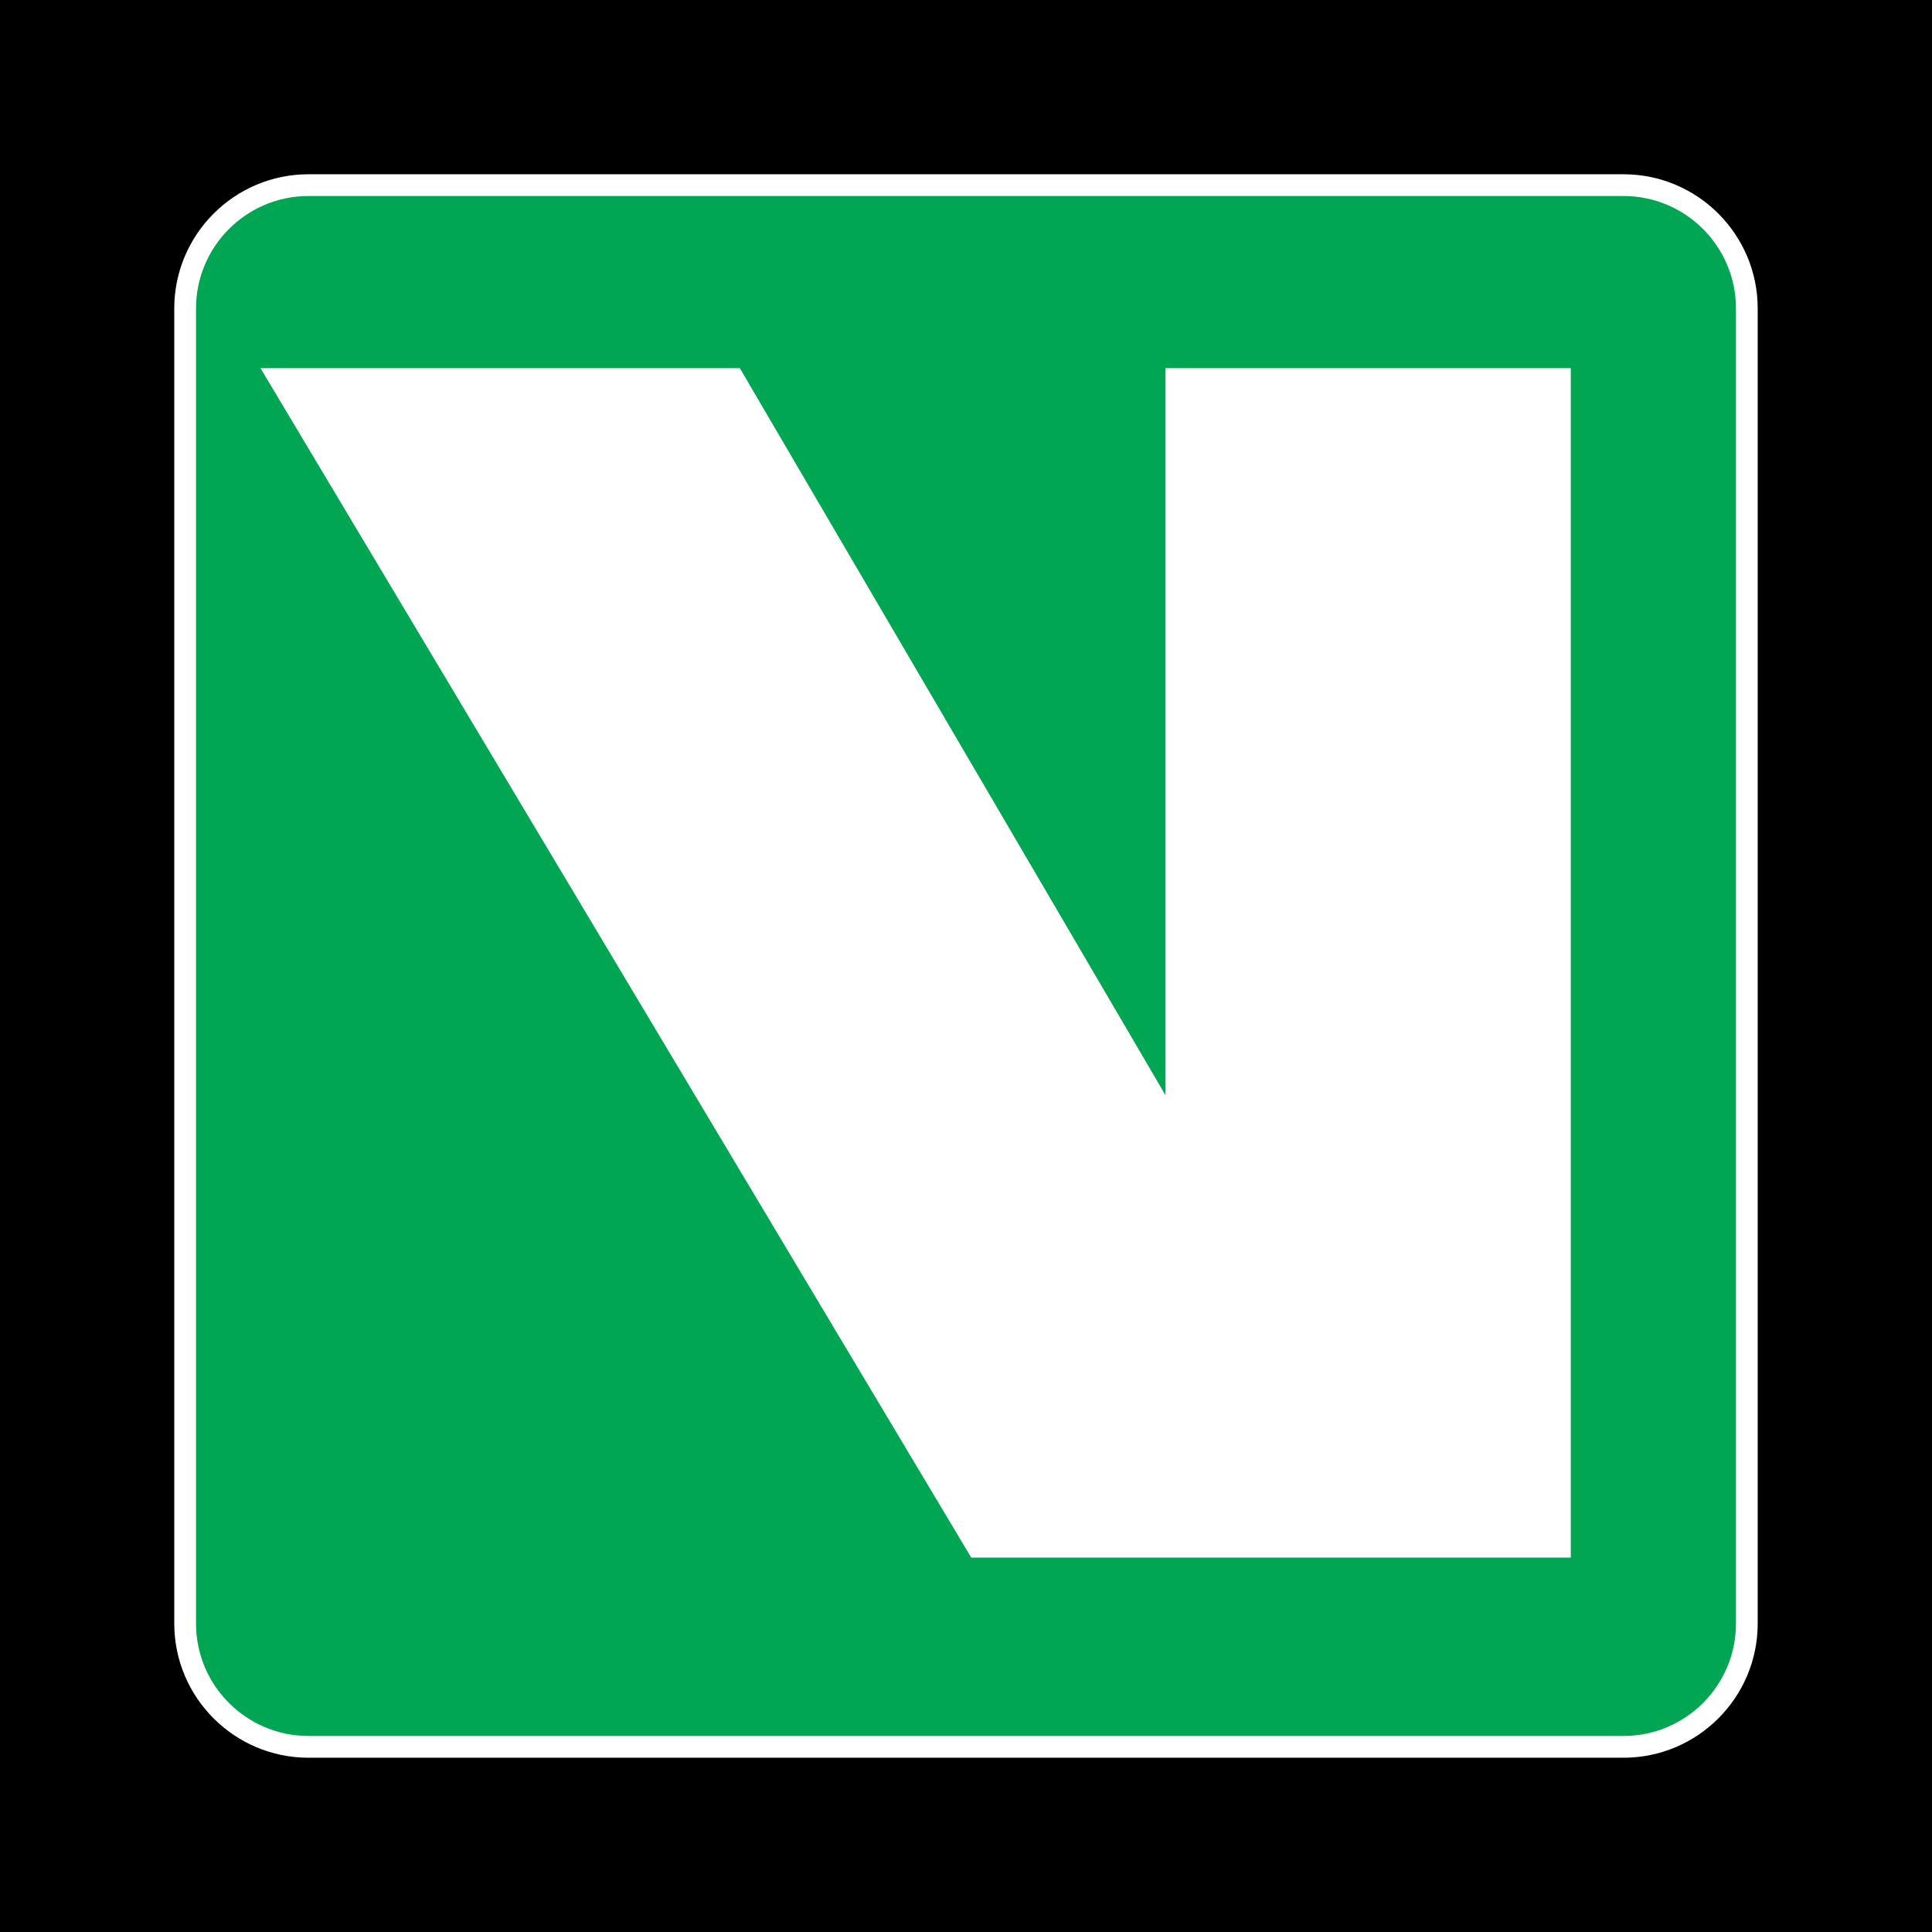
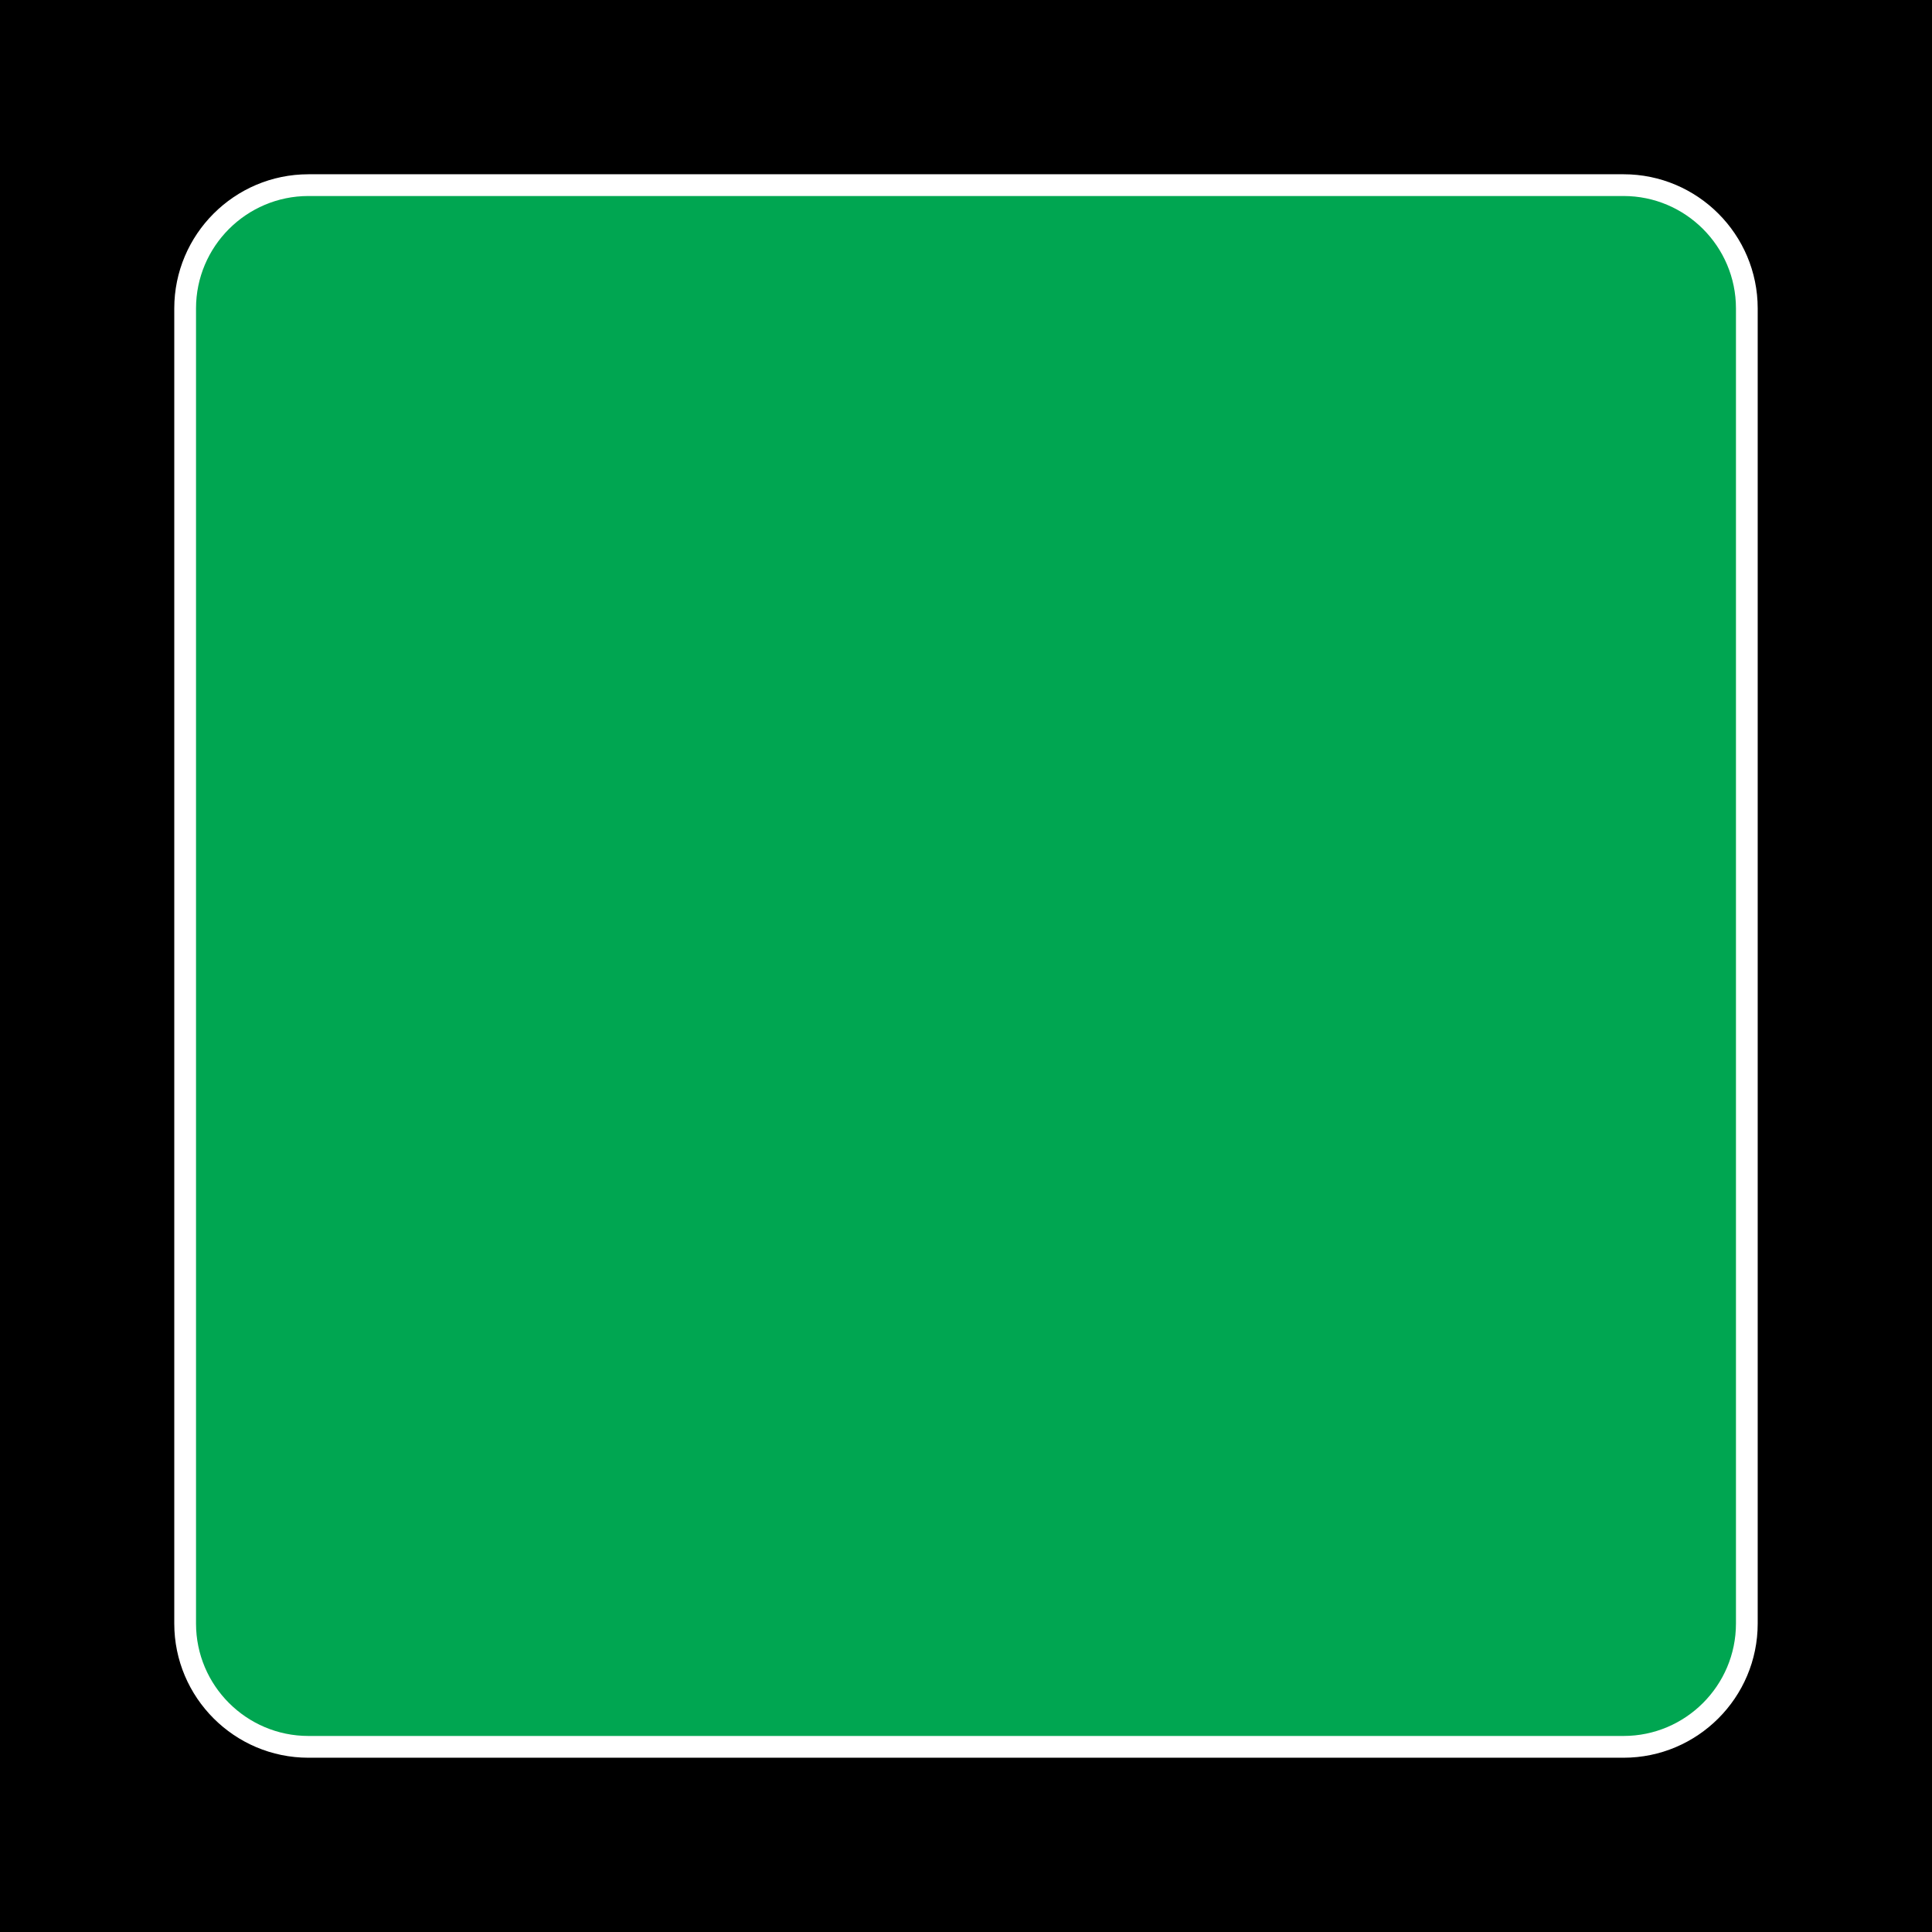
<svg xmlns="http://www.w3.org/2000/svg" version="1.0" id="Layer_1" x="0px" y="0px" width="192.756px" height="192.756px" viewBox="0 0 192.756 192.756" enable-background="new 0 0 192.756 192.756" xml:space="preserve">
  <g>
    <polygon fill-rule="evenodd" clip-rule="evenodd" points="0,0 192.756,0 192.756,192.756 0,192.756 0,0  " />
    <path fill-rule="evenodd" clip-rule="evenodd" fill="#FFFFFF" d="M30.773,17.387c-7.381,0-13.386,6.005-13.386,13.386v131.209   c0,7.382,6.005,13.387,13.386,13.387h131.208c7.38,0,13.385-6.005,13.385-13.387V30.772c0-7.381-6.005-13.386-13.385-13.386H30.773   L30.773,17.387z" />
    <path fill-rule="evenodd" clip-rule="evenodd" fill="#00A651" d="M19.557,161.981V30.772c0-6.184,5.032-11.216,11.216-11.216   h131.208c6.184,0,11.216,5.032,11.216,11.216v131.209c0,6.186-5.032,11.216-11.216,11.216H30.773   C24.589,173.197,19.557,168.167,19.557,161.981L19.557,161.981z" />
-     <polygon fill-rule="evenodd" clip-rule="evenodd" fill="#FFFFFF" points="25.988,36.733 73.815,36.733 116.281,109.271    116.281,36.733 156.718,36.733 156.718,155.402 96.901,155.402 25.988,36.733  " />
  </g>
</svg>